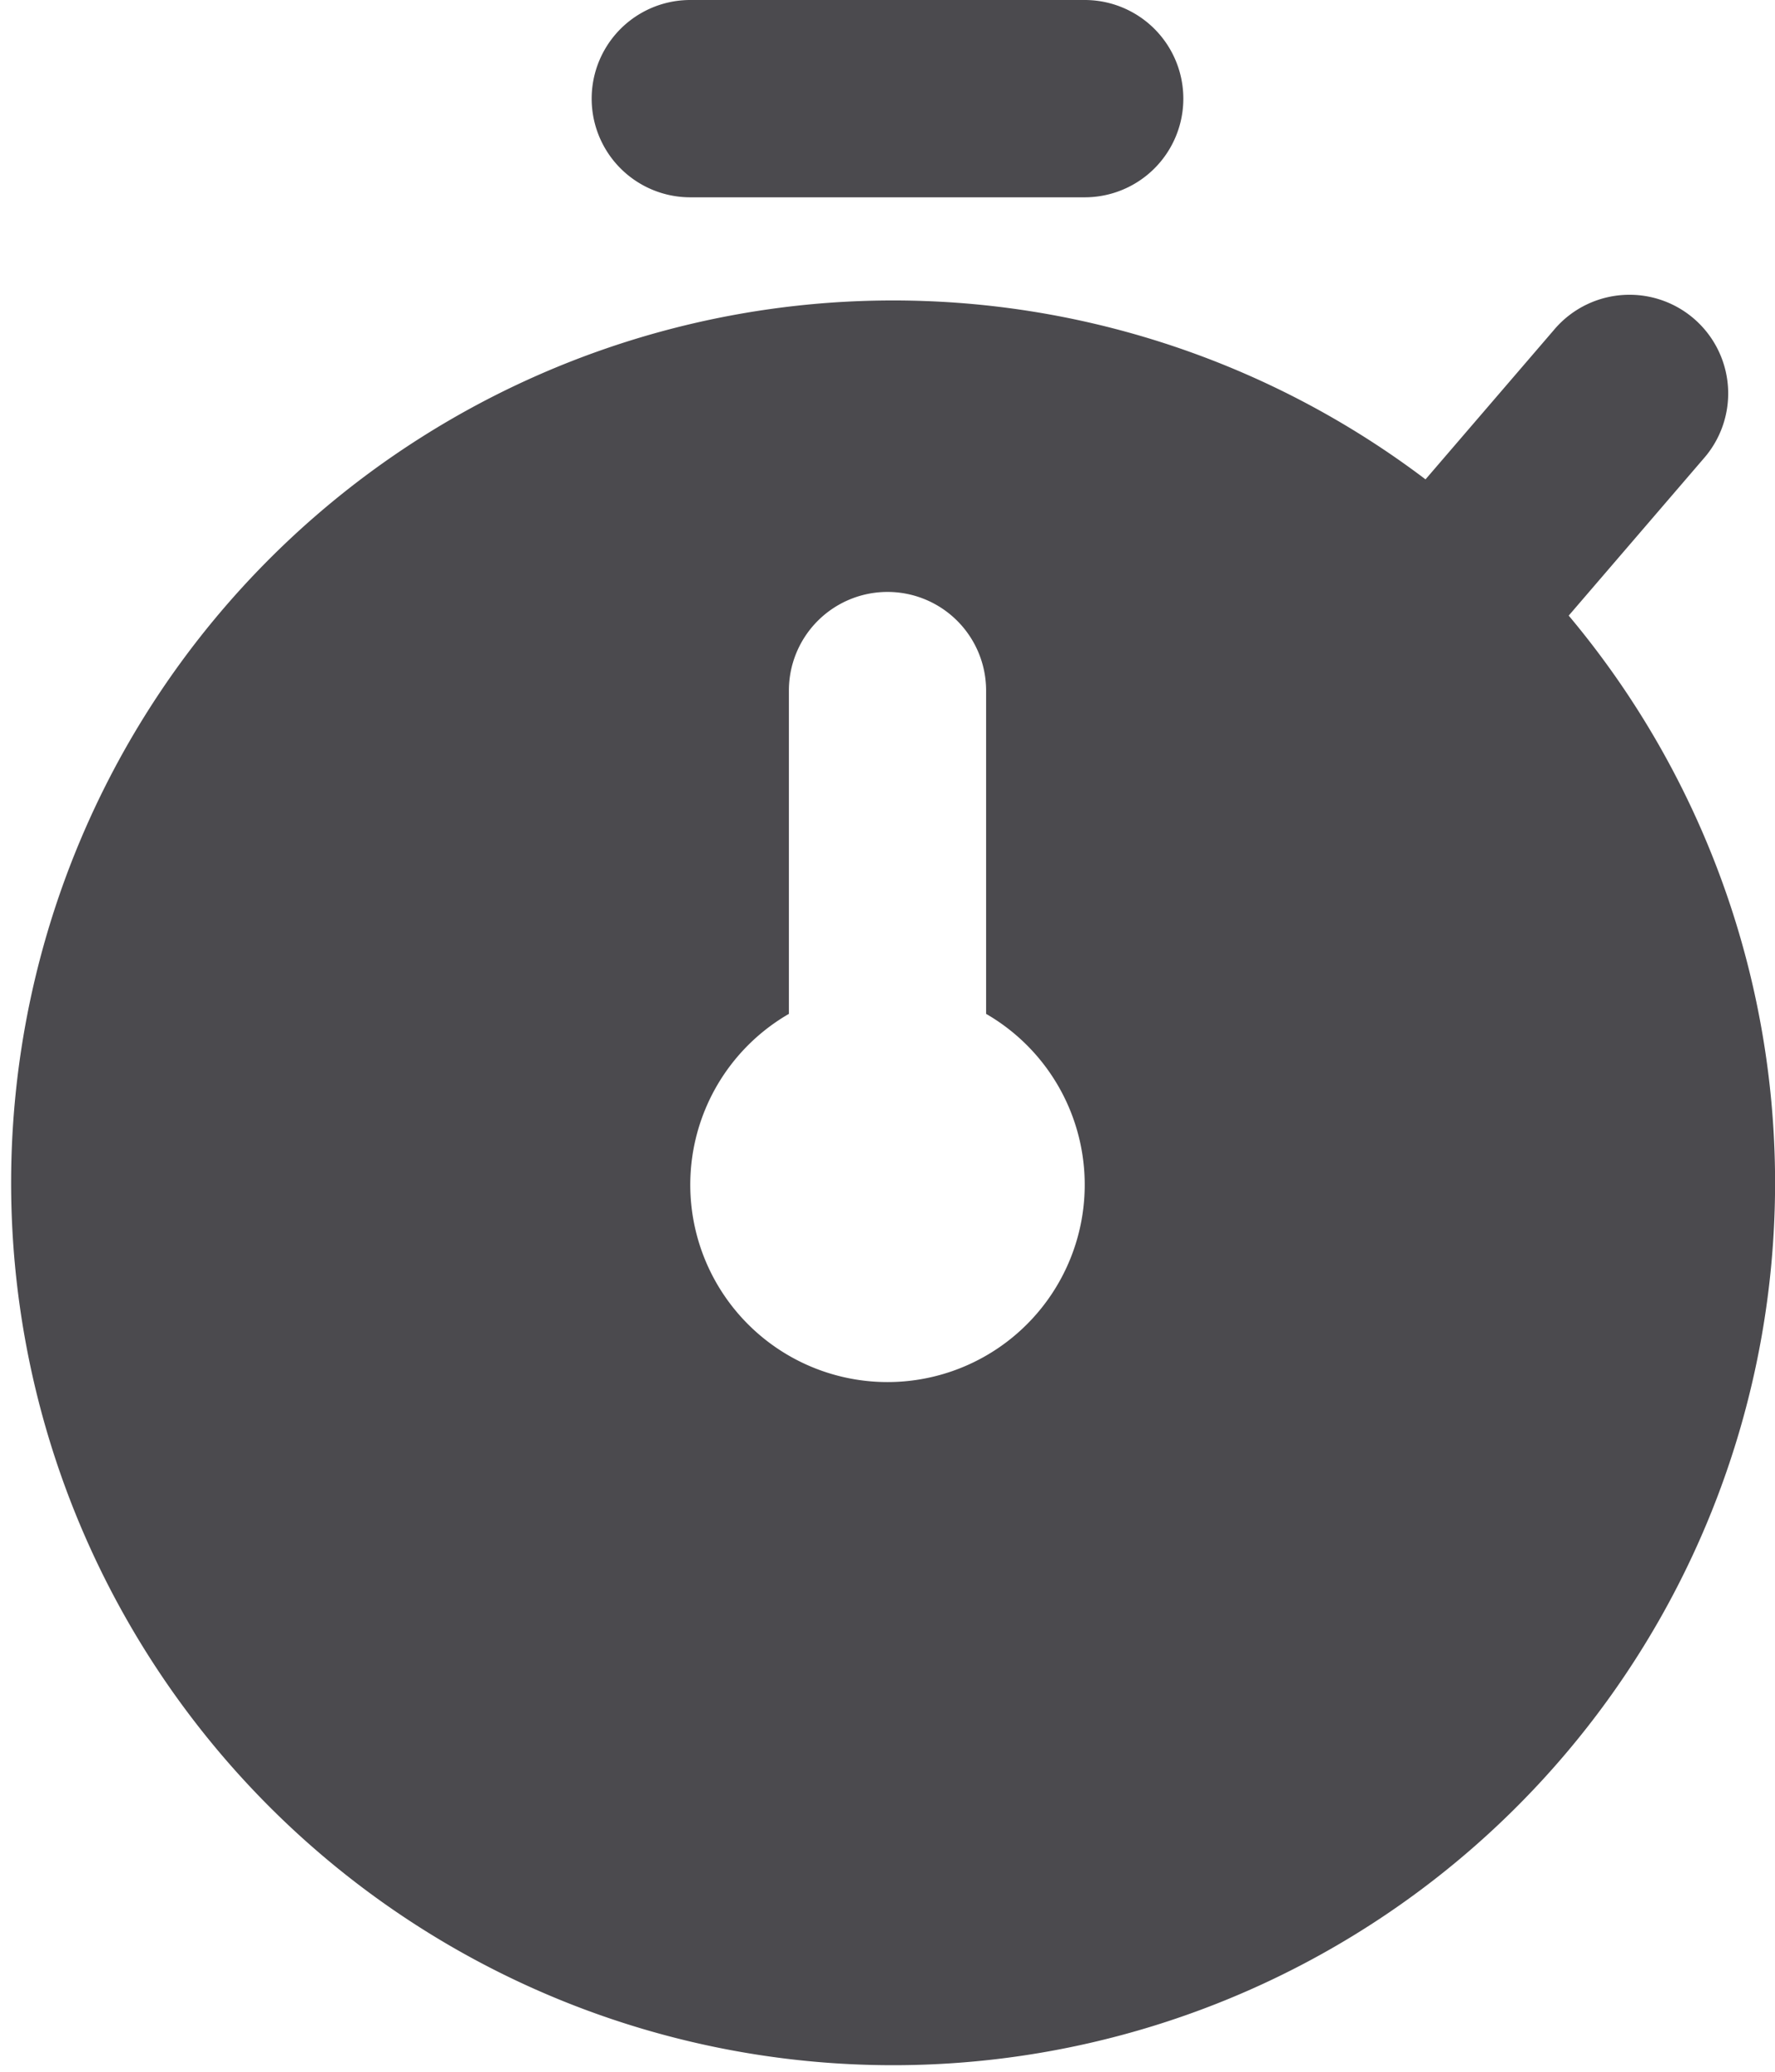
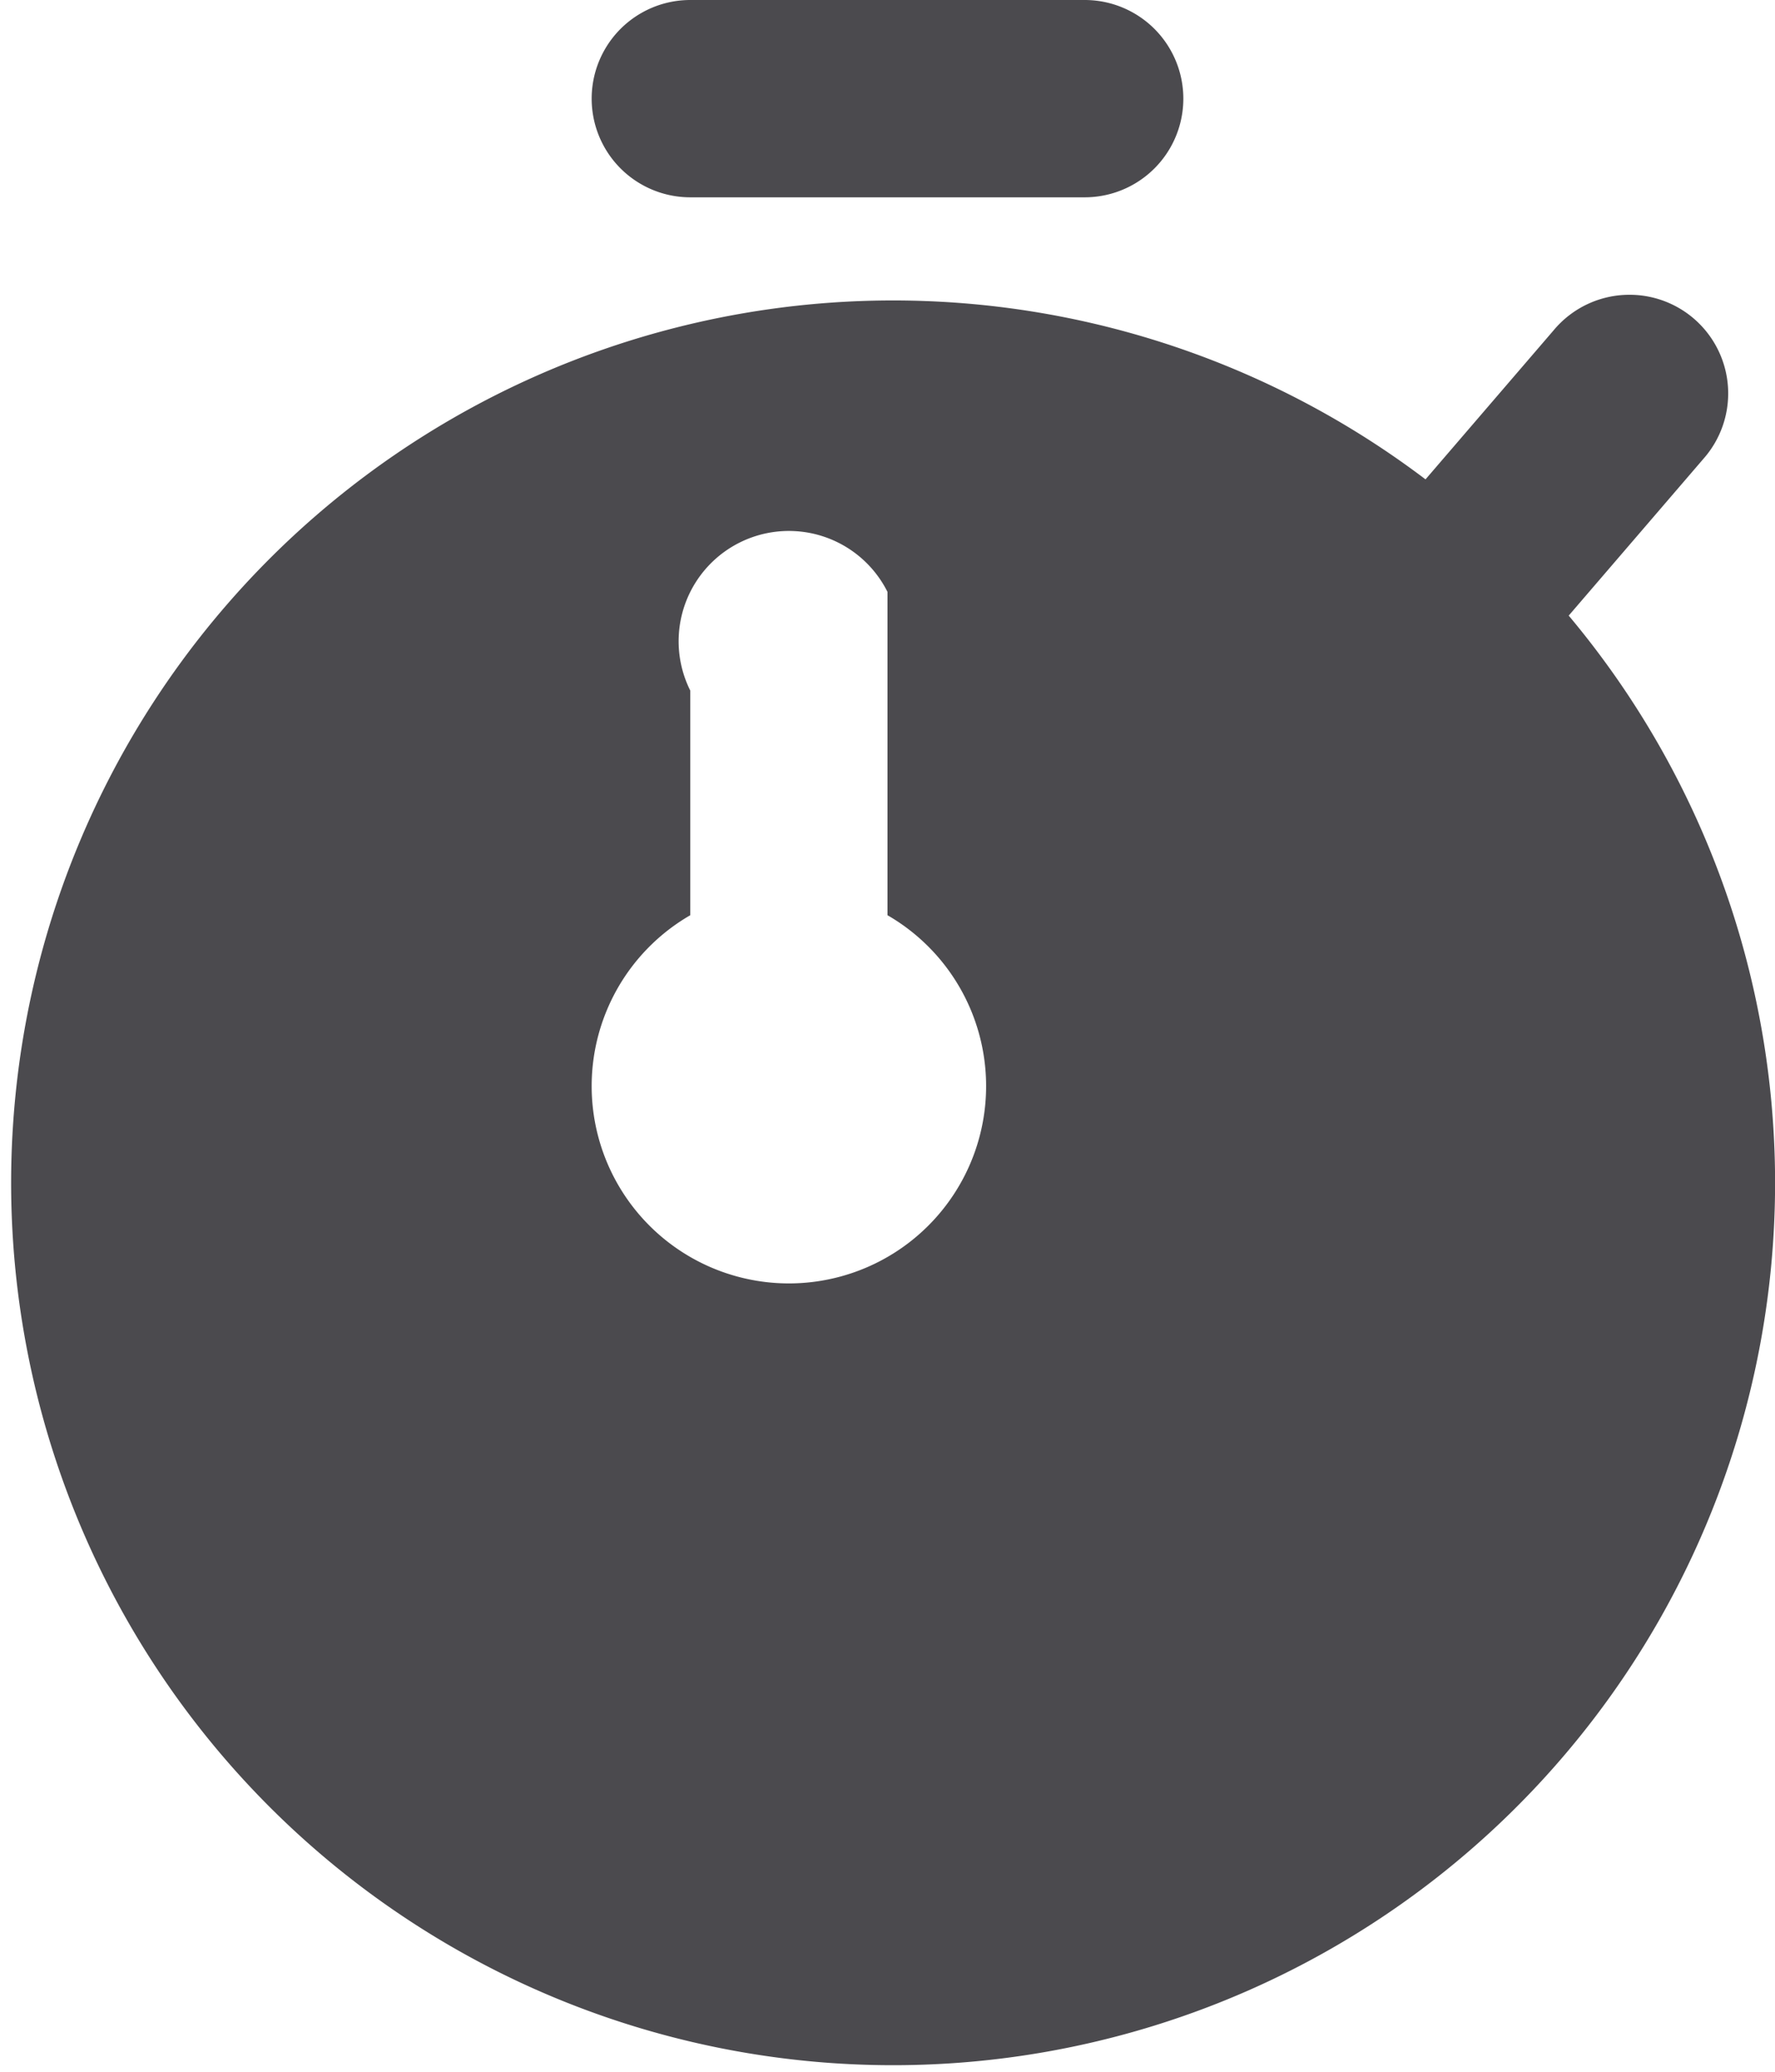
<svg xmlns="http://www.w3.org/2000/svg" width="18" height="21" viewBox="0 0 18 21">
-   <path id="icons8-deadline" d="M10,1a1,1,0,1,0,0,2h4a1,1,0,1,0,0-2Zm9.52,2.988a1,1,0,0,0-.764.359l-1.3,1.512A8.944,8.944,0,1,0,18.908,7.24l1.365-1.588a1,1,0,0,0-.754-1.664ZM12,7a1,1,0,0,1,1,1v3.277a2,2,0,1,1-2,0V8A1,1,0,0,1,12,7Z" transform="translate(-3 -1)" fill="#4b4a4e" />
+   <path id="icons8-deadline" d="M10,1a1,1,0,1,0,0,2h4a1,1,0,1,0,0-2Zm9.52,2.988a1,1,0,0,0-.764.359l-1.3,1.512A8.944,8.944,0,1,0,18.908,7.24l1.365-1.588a1,1,0,0,0-.754-1.664ZM12,7v3.277a2,2,0,1,1-2,0V8A1,1,0,0,1,12,7Z" transform="translate(-3 -1)" fill="#4b4a4e" />
</svg>